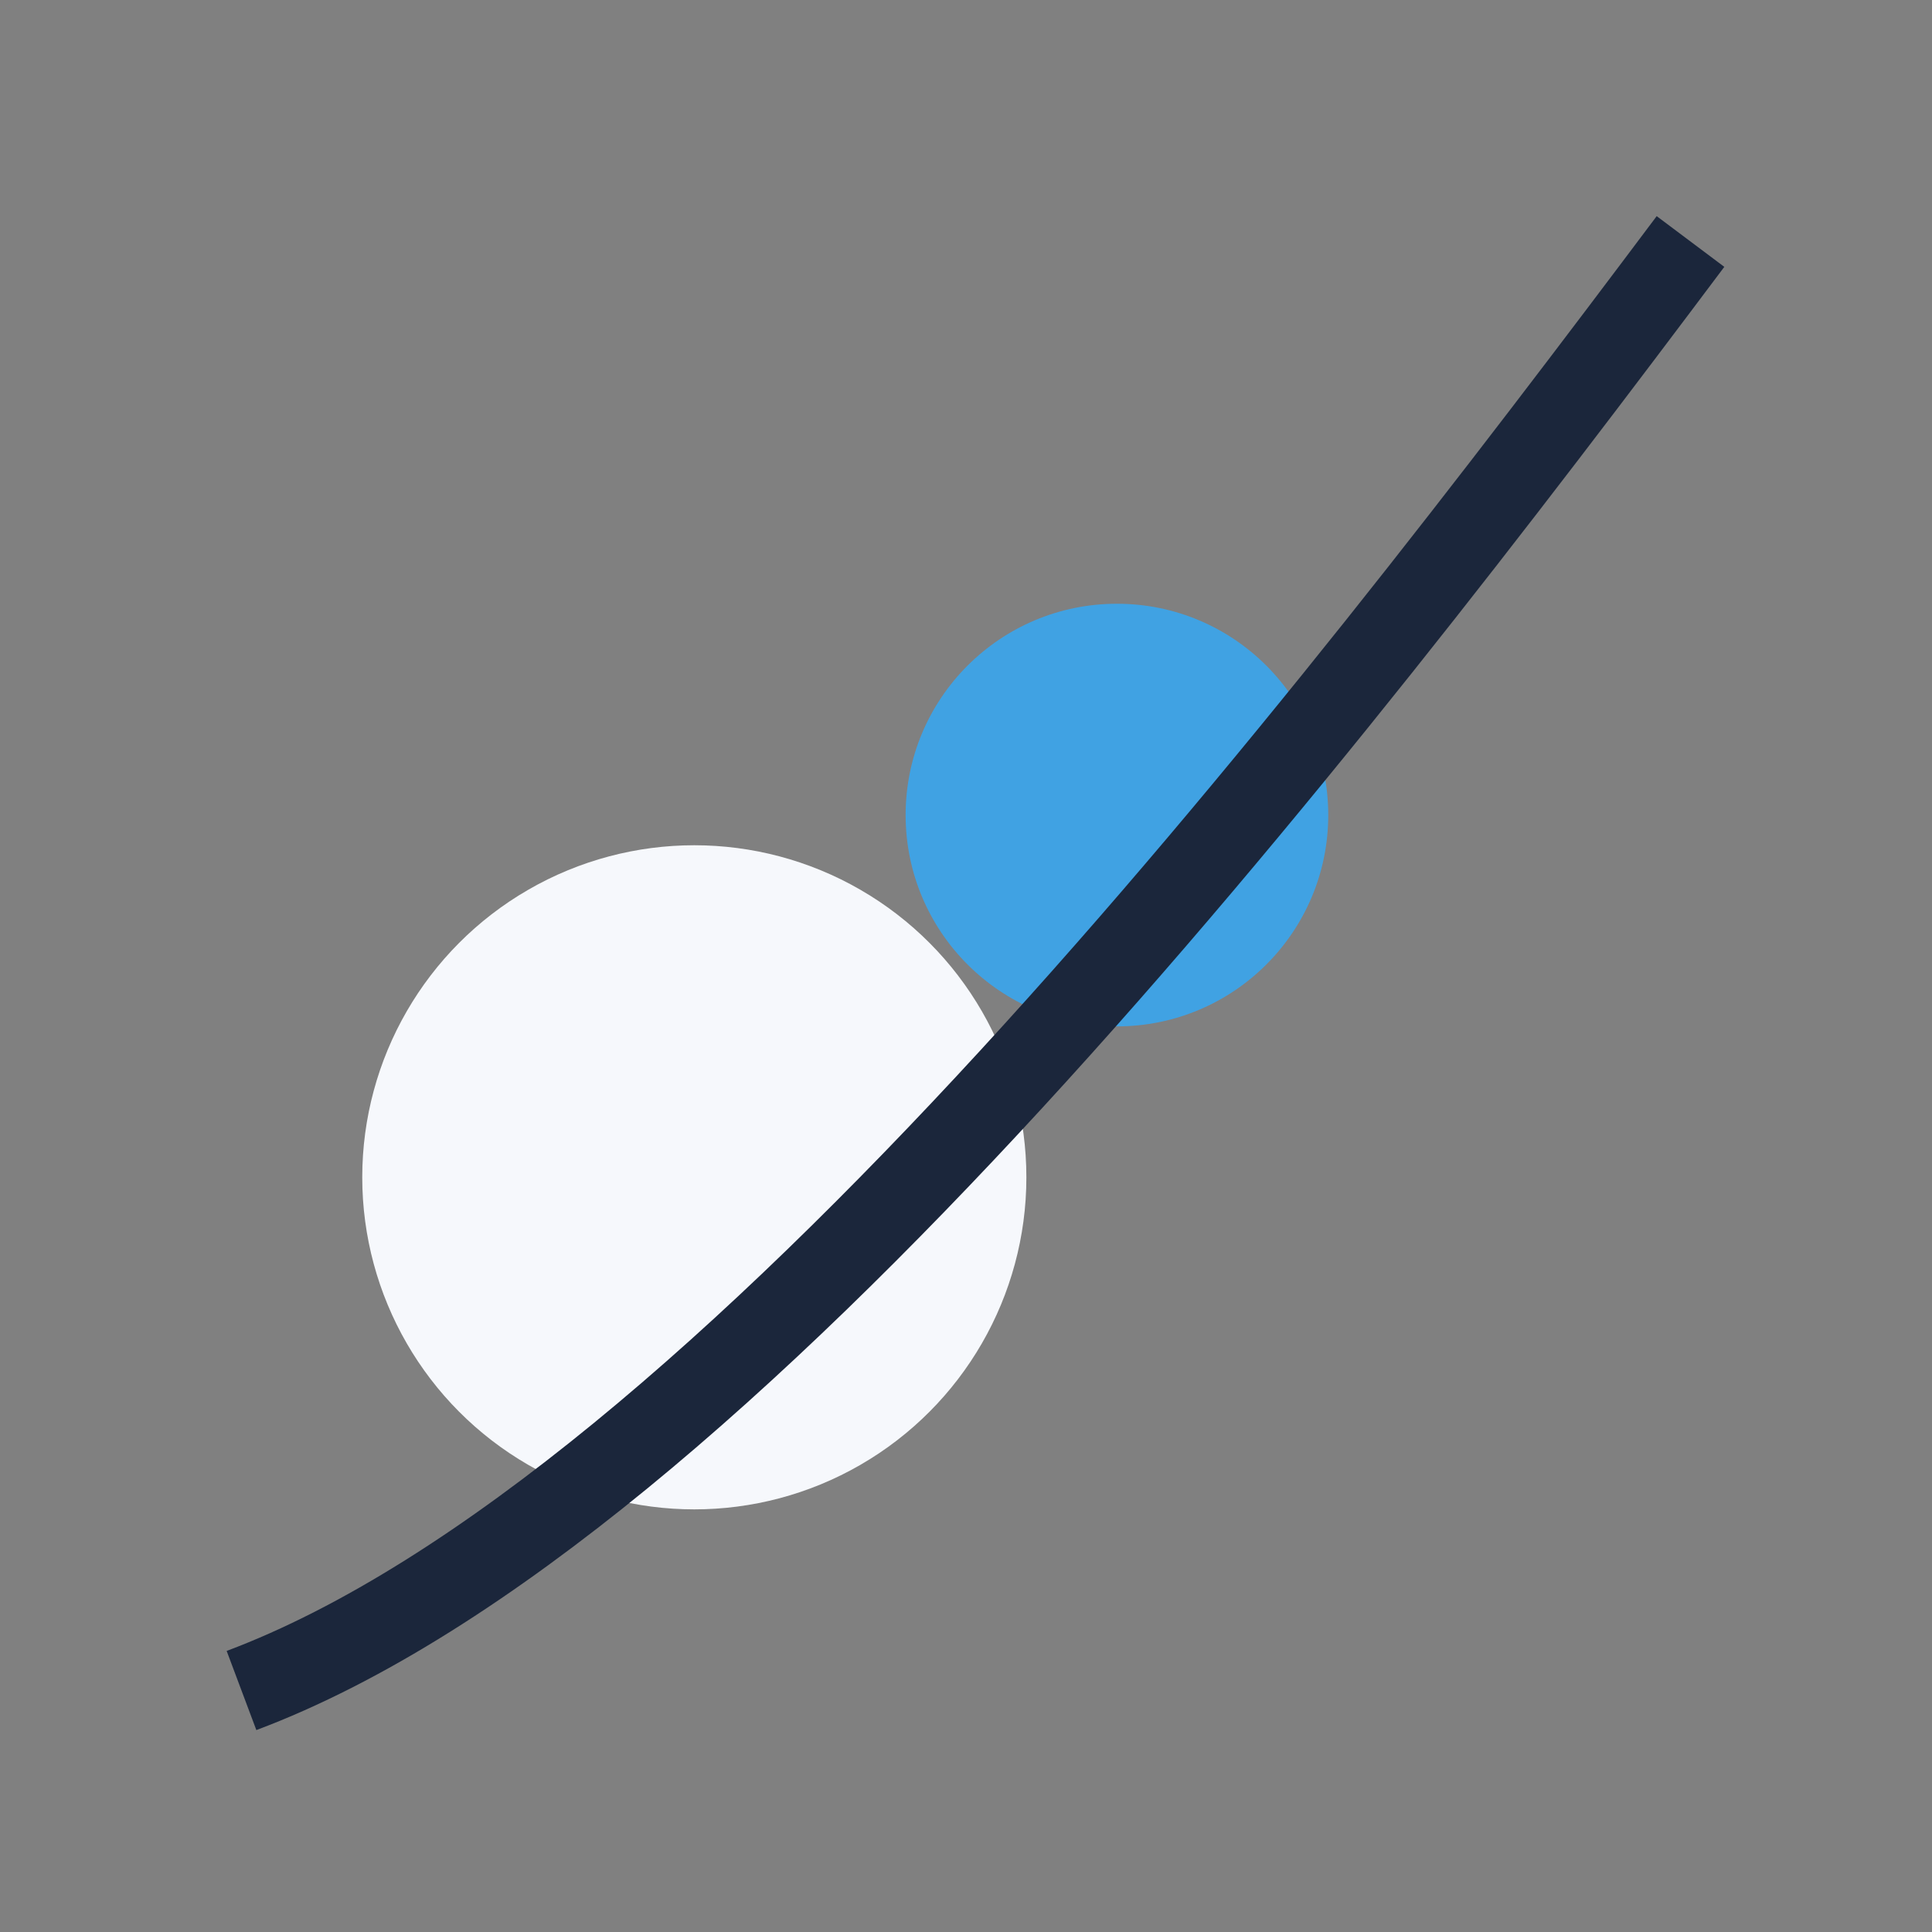
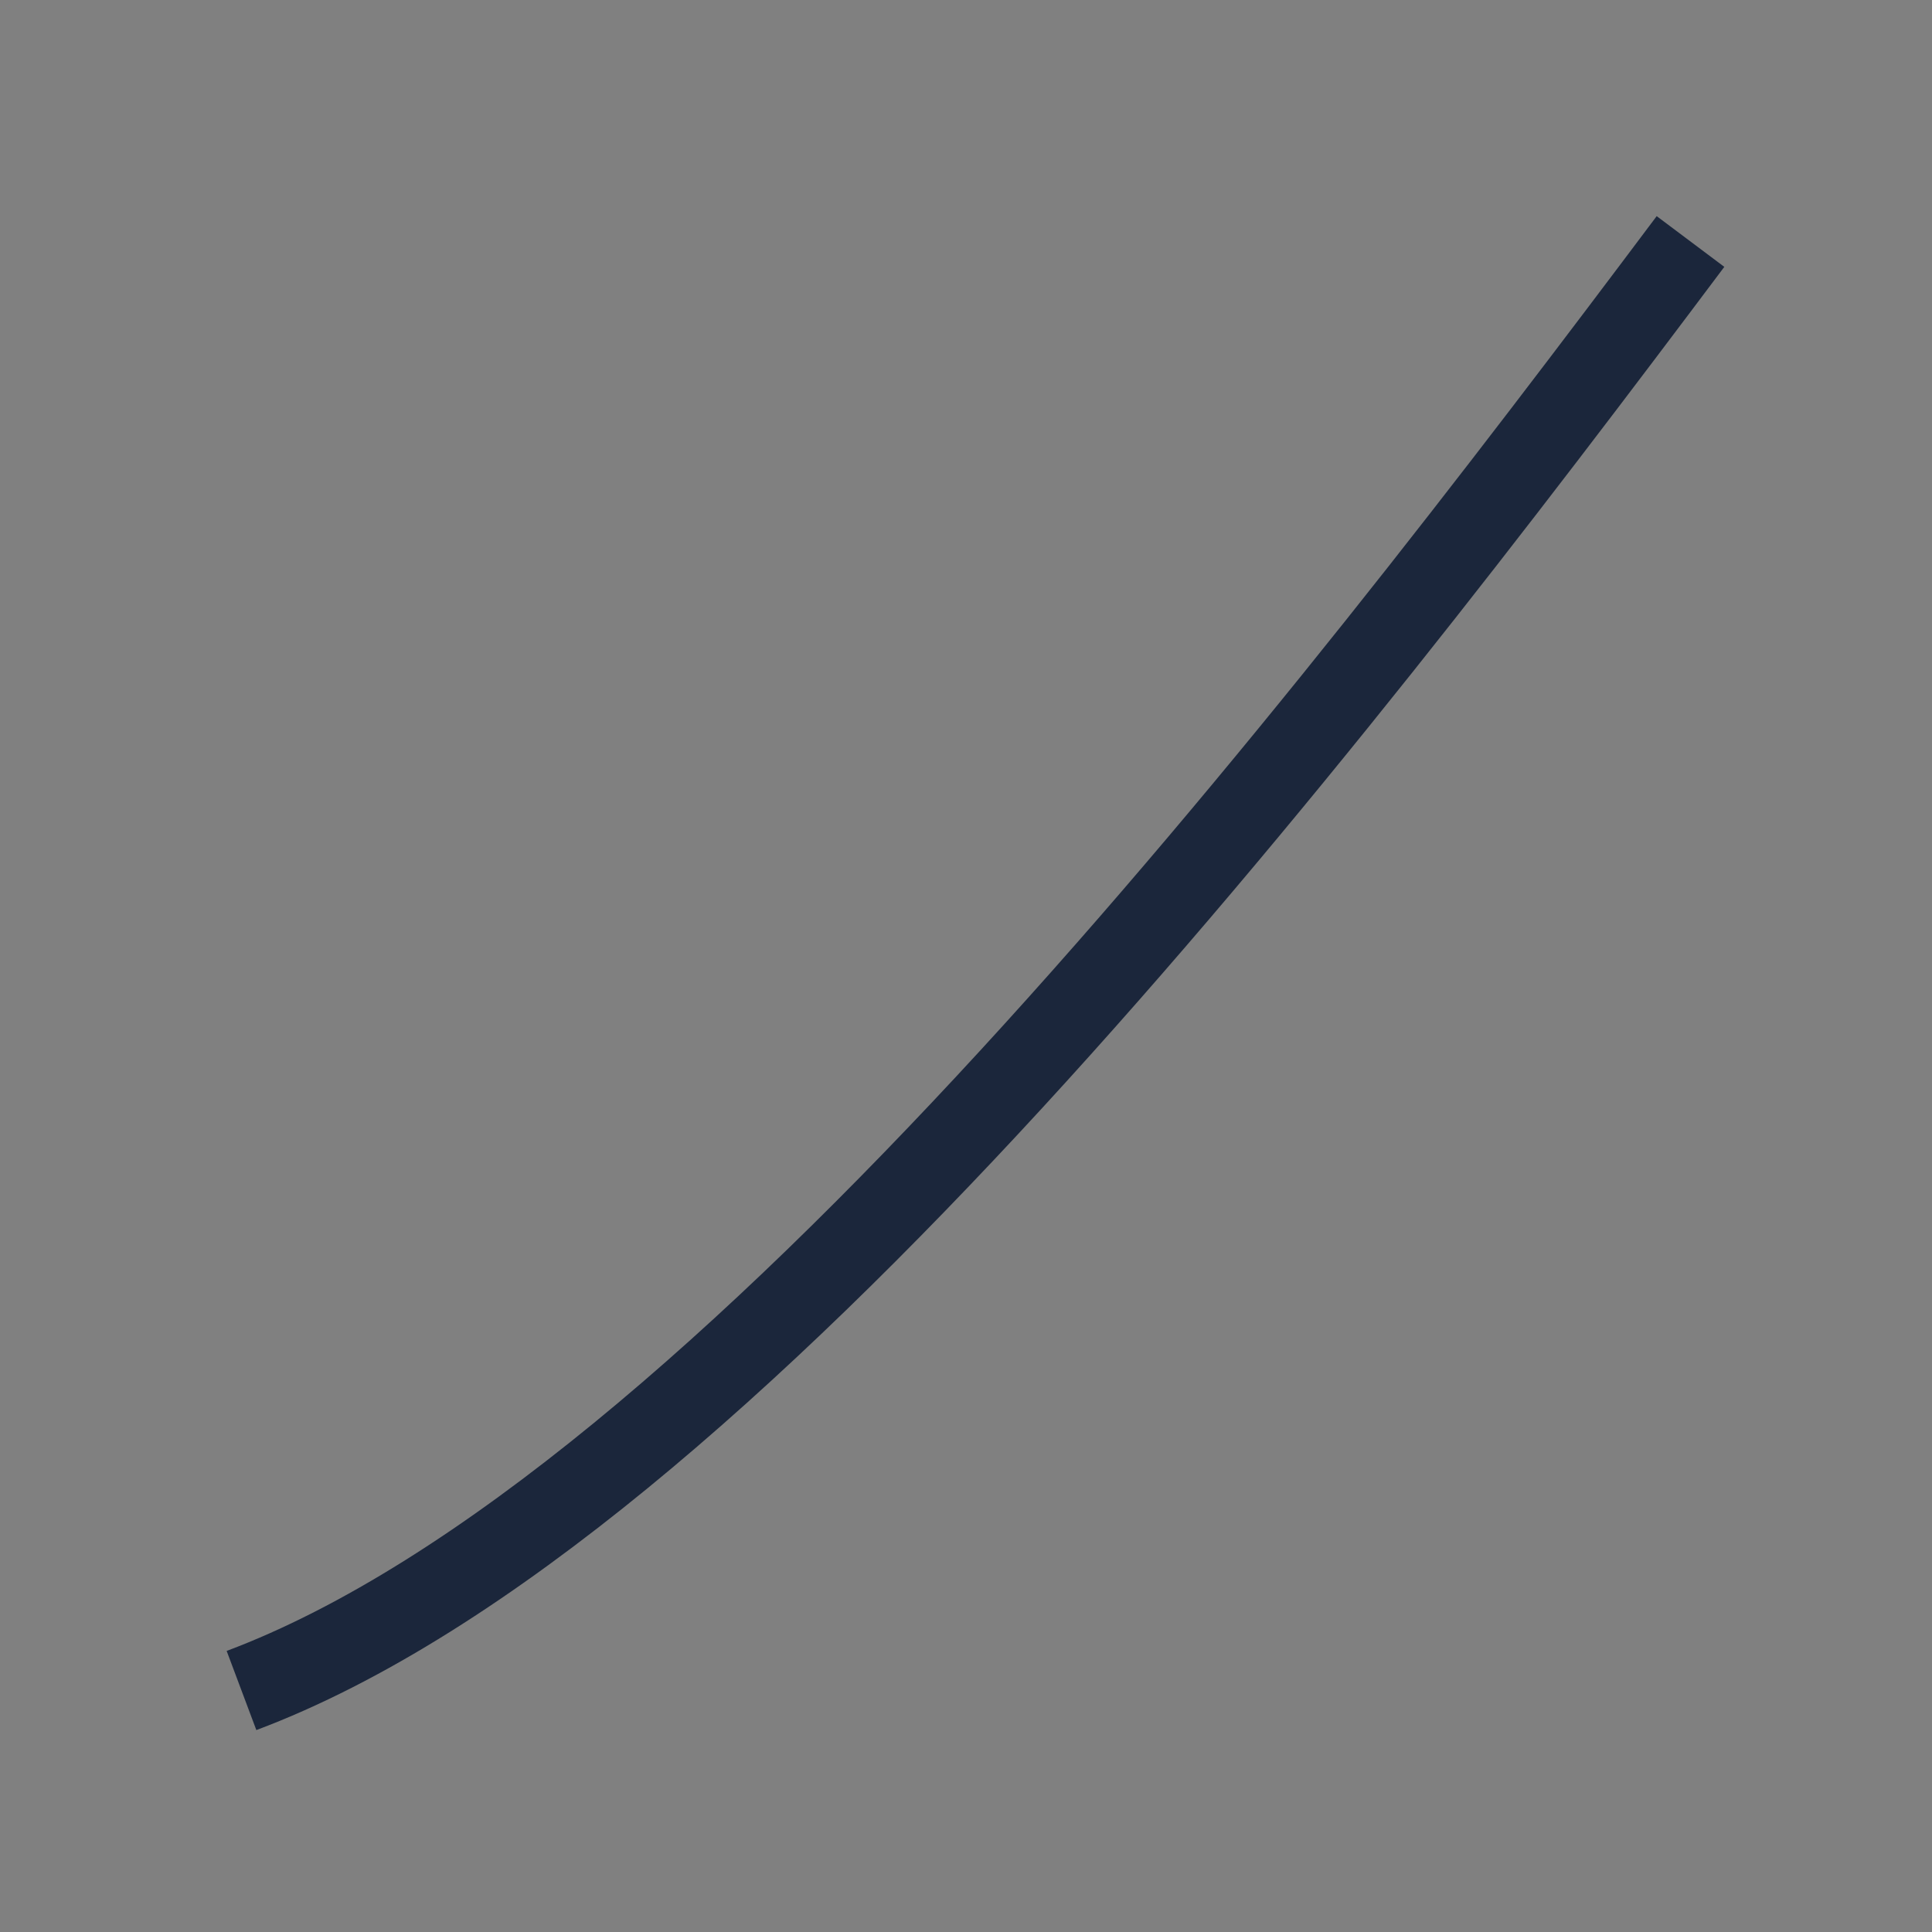
<svg xmlns="http://www.w3.org/2000/svg" width="32" height="32" viewBox="0 0 32 32">
  <rect x="0" y="0" width="32" height="32" fill="#808080" stroke="none" />
-   <circle cx="11.5" cy="19.5" r="5.5" fill="#F6F8FC" />
-   <circle cx="18.5" cy="13.5" r="3.5" fill="#40A2E3" />
  <path d="M4 28c8-3 18-16 24-24" stroke="#1B263B" stroke-width="1.4" fill="none" />
</svg>